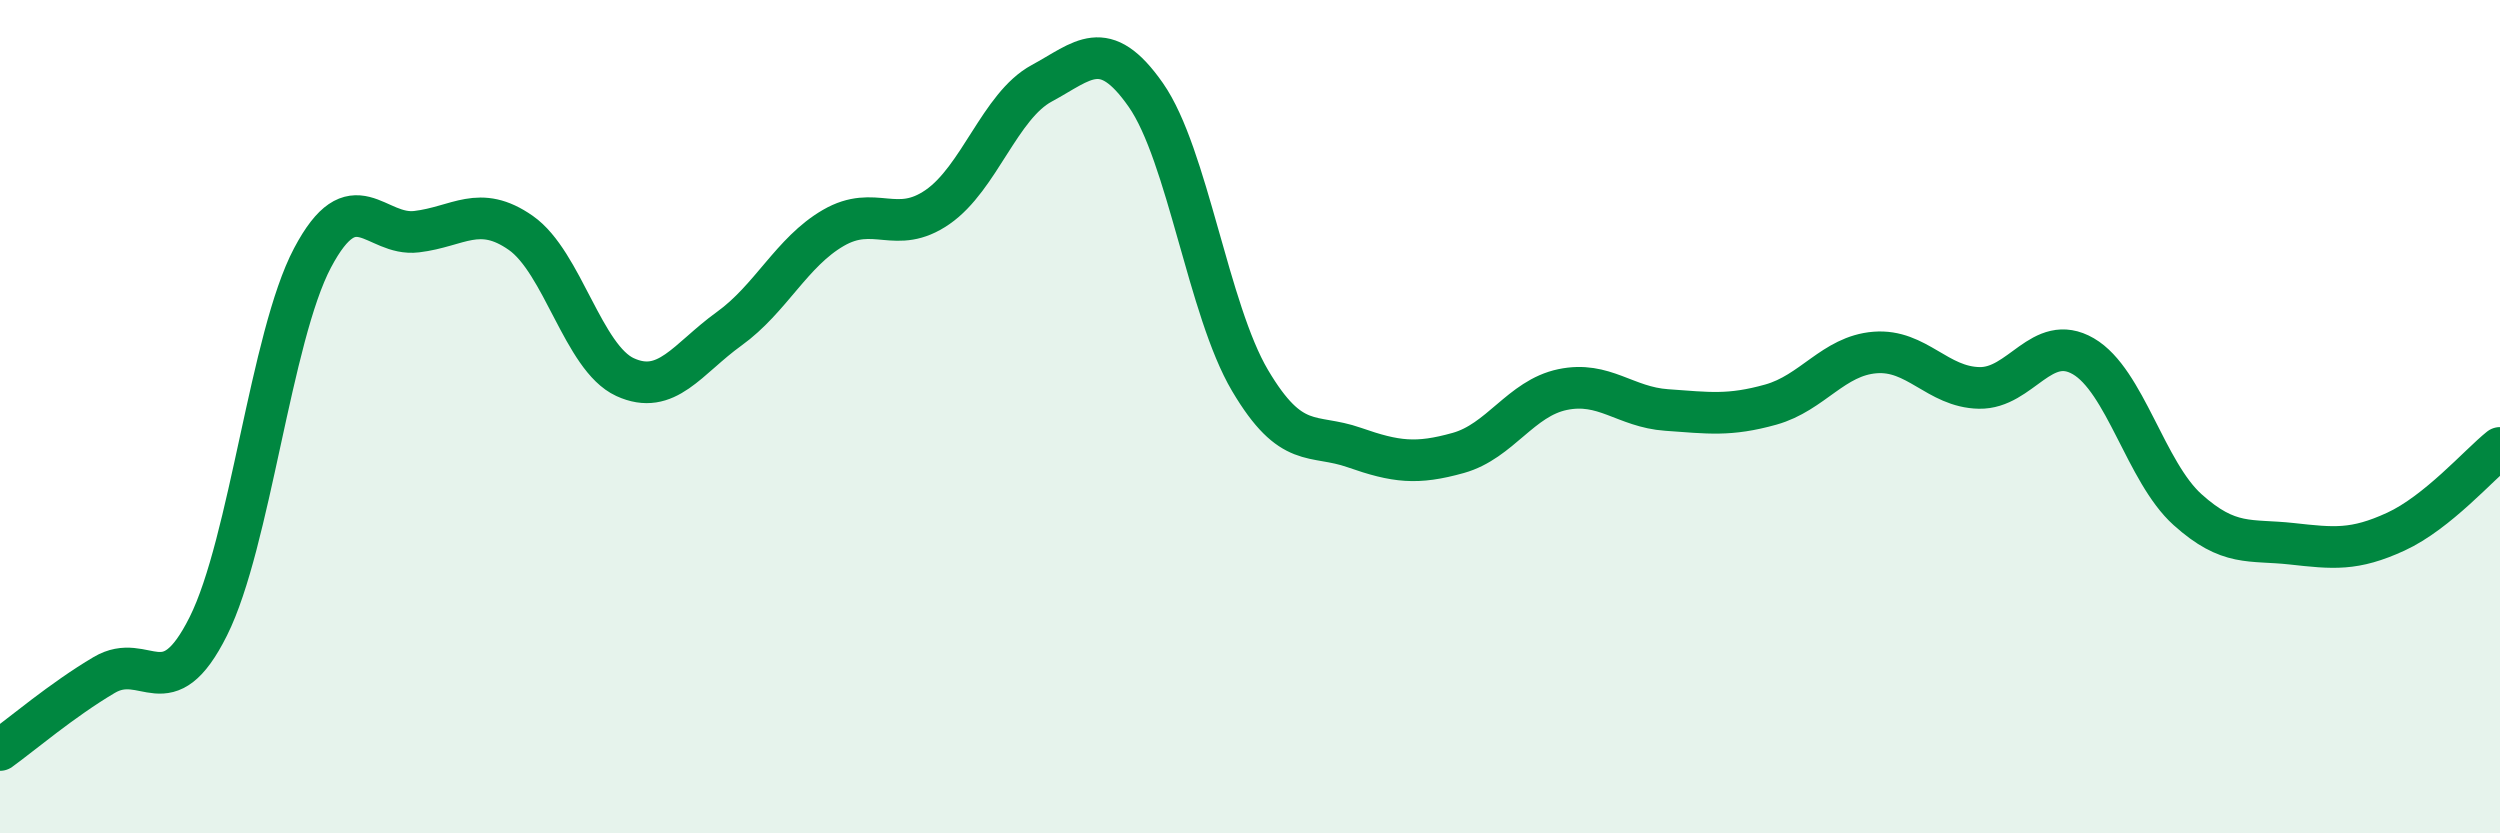
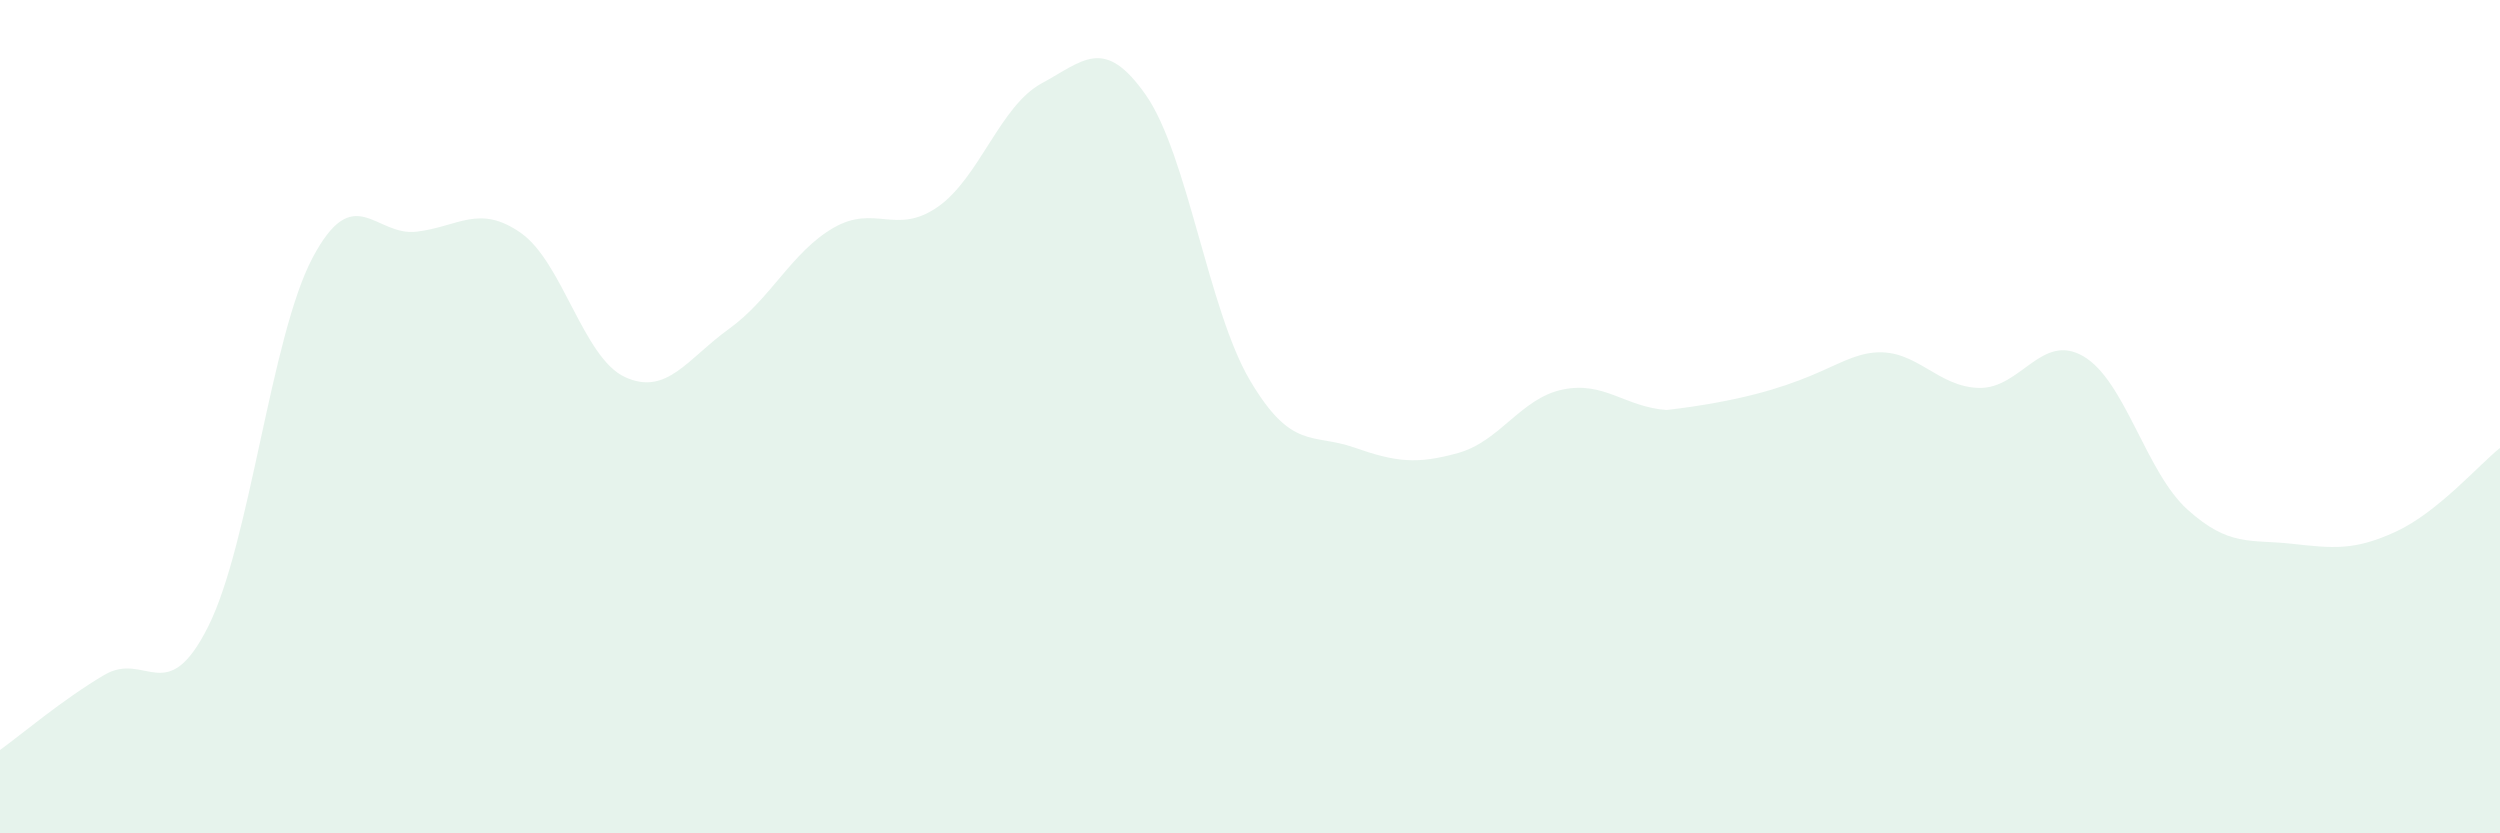
<svg xmlns="http://www.w3.org/2000/svg" width="60" height="20" viewBox="0 0 60 20">
-   <path d="M 0,18 C 0.5,17.64 1.5,16.79 2.5,16.2 C 3.5,15.61 4,17.03 5,15.03 C 6,13.03 6.5,8.08 7.5,6.19 C 8.5,4.3 9,5.68 10,5.56 C 11,5.44 11.5,4.89 12.5,5.59 C 13.5,6.29 14,8.59 15,9.05 C 16,9.51 16.5,8.61 17.5,7.89 C 18.5,7.17 19,6.05 20,5.47 C 21,4.89 21.5,5.66 22.5,4.97 C 23.5,4.28 24,2.54 25,2 C 26,1.46 26.5,0.85 27.5,2.28 C 28.5,3.71 29,7.44 30,9.13 C 31,10.82 31.5,10.39 32.5,10.74 C 33.5,11.09 34,11.15 35,10.87 C 36,10.59 36.5,9.56 37.5,9.35 C 38.5,9.14 39,9.77 40,9.84 C 41,9.91 41.5,9.99 42.5,9.71 C 43.5,9.43 44,8.54 45,8.46 C 46,8.38 46.5,9.29 47.5,9.31 C 48.5,9.33 49,7.97 50,8.55 C 51,9.13 51.5,11.33 52.5,12.23 C 53.5,13.13 54,12.94 55,13.05 C 56,13.16 56.5,13.22 57.5,12.76 C 58.5,12.3 59.5,11.15 60,10.75L60 20L0 20Z" fill="#008740" opacity="0.1" stroke-linecap="round" stroke-linejoin="round" />
-   <path d="M 0,18 C 0.5,17.64 1.5,16.79 2.5,16.2 C 3.5,15.61 4,17.03 5,15.03 C 6,13.03 6.5,8.08 7.5,6.19 C 8.5,4.3 9,5.68 10,5.56 C 11,5.44 11.5,4.89 12.5,5.59 C 13.5,6.29 14,8.59 15,9.05 C 16,9.51 16.5,8.61 17.5,7.89 C 18.5,7.17 19,6.05 20,5.47 C 21,4.89 21.5,5.66 22.5,4.97 C 23.5,4.28 24,2.54 25,2 C 26,1.46 26.5,0.85 27.5,2.28 C 28.5,3.71 29,7.44 30,9.13 C 31,10.82 31.5,10.39 32.5,10.74 C 33.5,11.09 34,11.15 35,10.87 C 36,10.59 36.5,9.56 37.5,9.35 C 38.5,9.14 39,9.77 40,9.84 C 41,9.91 41.5,9.99 42.5,9.71 C 43.5,9.43 44,8.54 45,8.46 C 46,8.38 46.5,9.29 47.5,9.31 C 48.5,9.33 49,7.97 50,8.55 C 51,9.13 51.5,11.33 52.5,12.23 C 53.5,13.13 54,12.94 55,13.05 C 56,13.16 56.5,13.22 57.5,12.76 C 58.5,12.3 59.5,11.15 60,10.75" stroke="#008740" stroke-width="1" fill="none" stroke-linecap="round" stroke-linejoin="round" />
+   <path d="M 0,18 C 0.5,17.64 1.5,16.79 2.5,16.2 C 3.5,15.61 4,17.03 5,15.03 C 6,13.03 6.5,8.08 7.5,6.19 C 8.5,4.3 9,5.68 10,5.56 C 11,5.44 11.5,4.89 12.5,5.59 C 13.5,6.29 14,8.59 15,9.05 C 16,9.51 16.5,8.61 17.5,7.89 C 18.5,7.17 19,6.05 20,5.47 C 21,4.89 21.5,5.66 22.5,4.97 C 23.5,4.28 24,2.54 25,2 C 26,1.46 26.5,0.85 27.5,2.28 C 28.5,3.71 29,7.44 30,9.13 C 31,10.82 31.5,10.39 32.5,10.74 C 33.5,11.09 34,11.15 35,10.87 C 36,10.59 36.5,9.56 37.5,9.35 C 38.5,9.14 39,9.77 40,9.84 C 43.5,9.43 44,8.54 45,8.46 C 46,8.38 46.5,9.29 47.5,9.31 C 48.5,9.33 49,7.97 50,8.55 C 51,9.13 51.5,11.33 52.5,12.23 C 53.5,13.13 54,12.94 55,13.05 C 56,13.16 56.5,13.22 57.5,12.76 C 58.5,12.3 59.5,11.15 60,10.75L60 20L0 20Z" fill="#008740" opacity="0.1" stroke-linecap="round" stroke-linejoin="round" />
</svg>